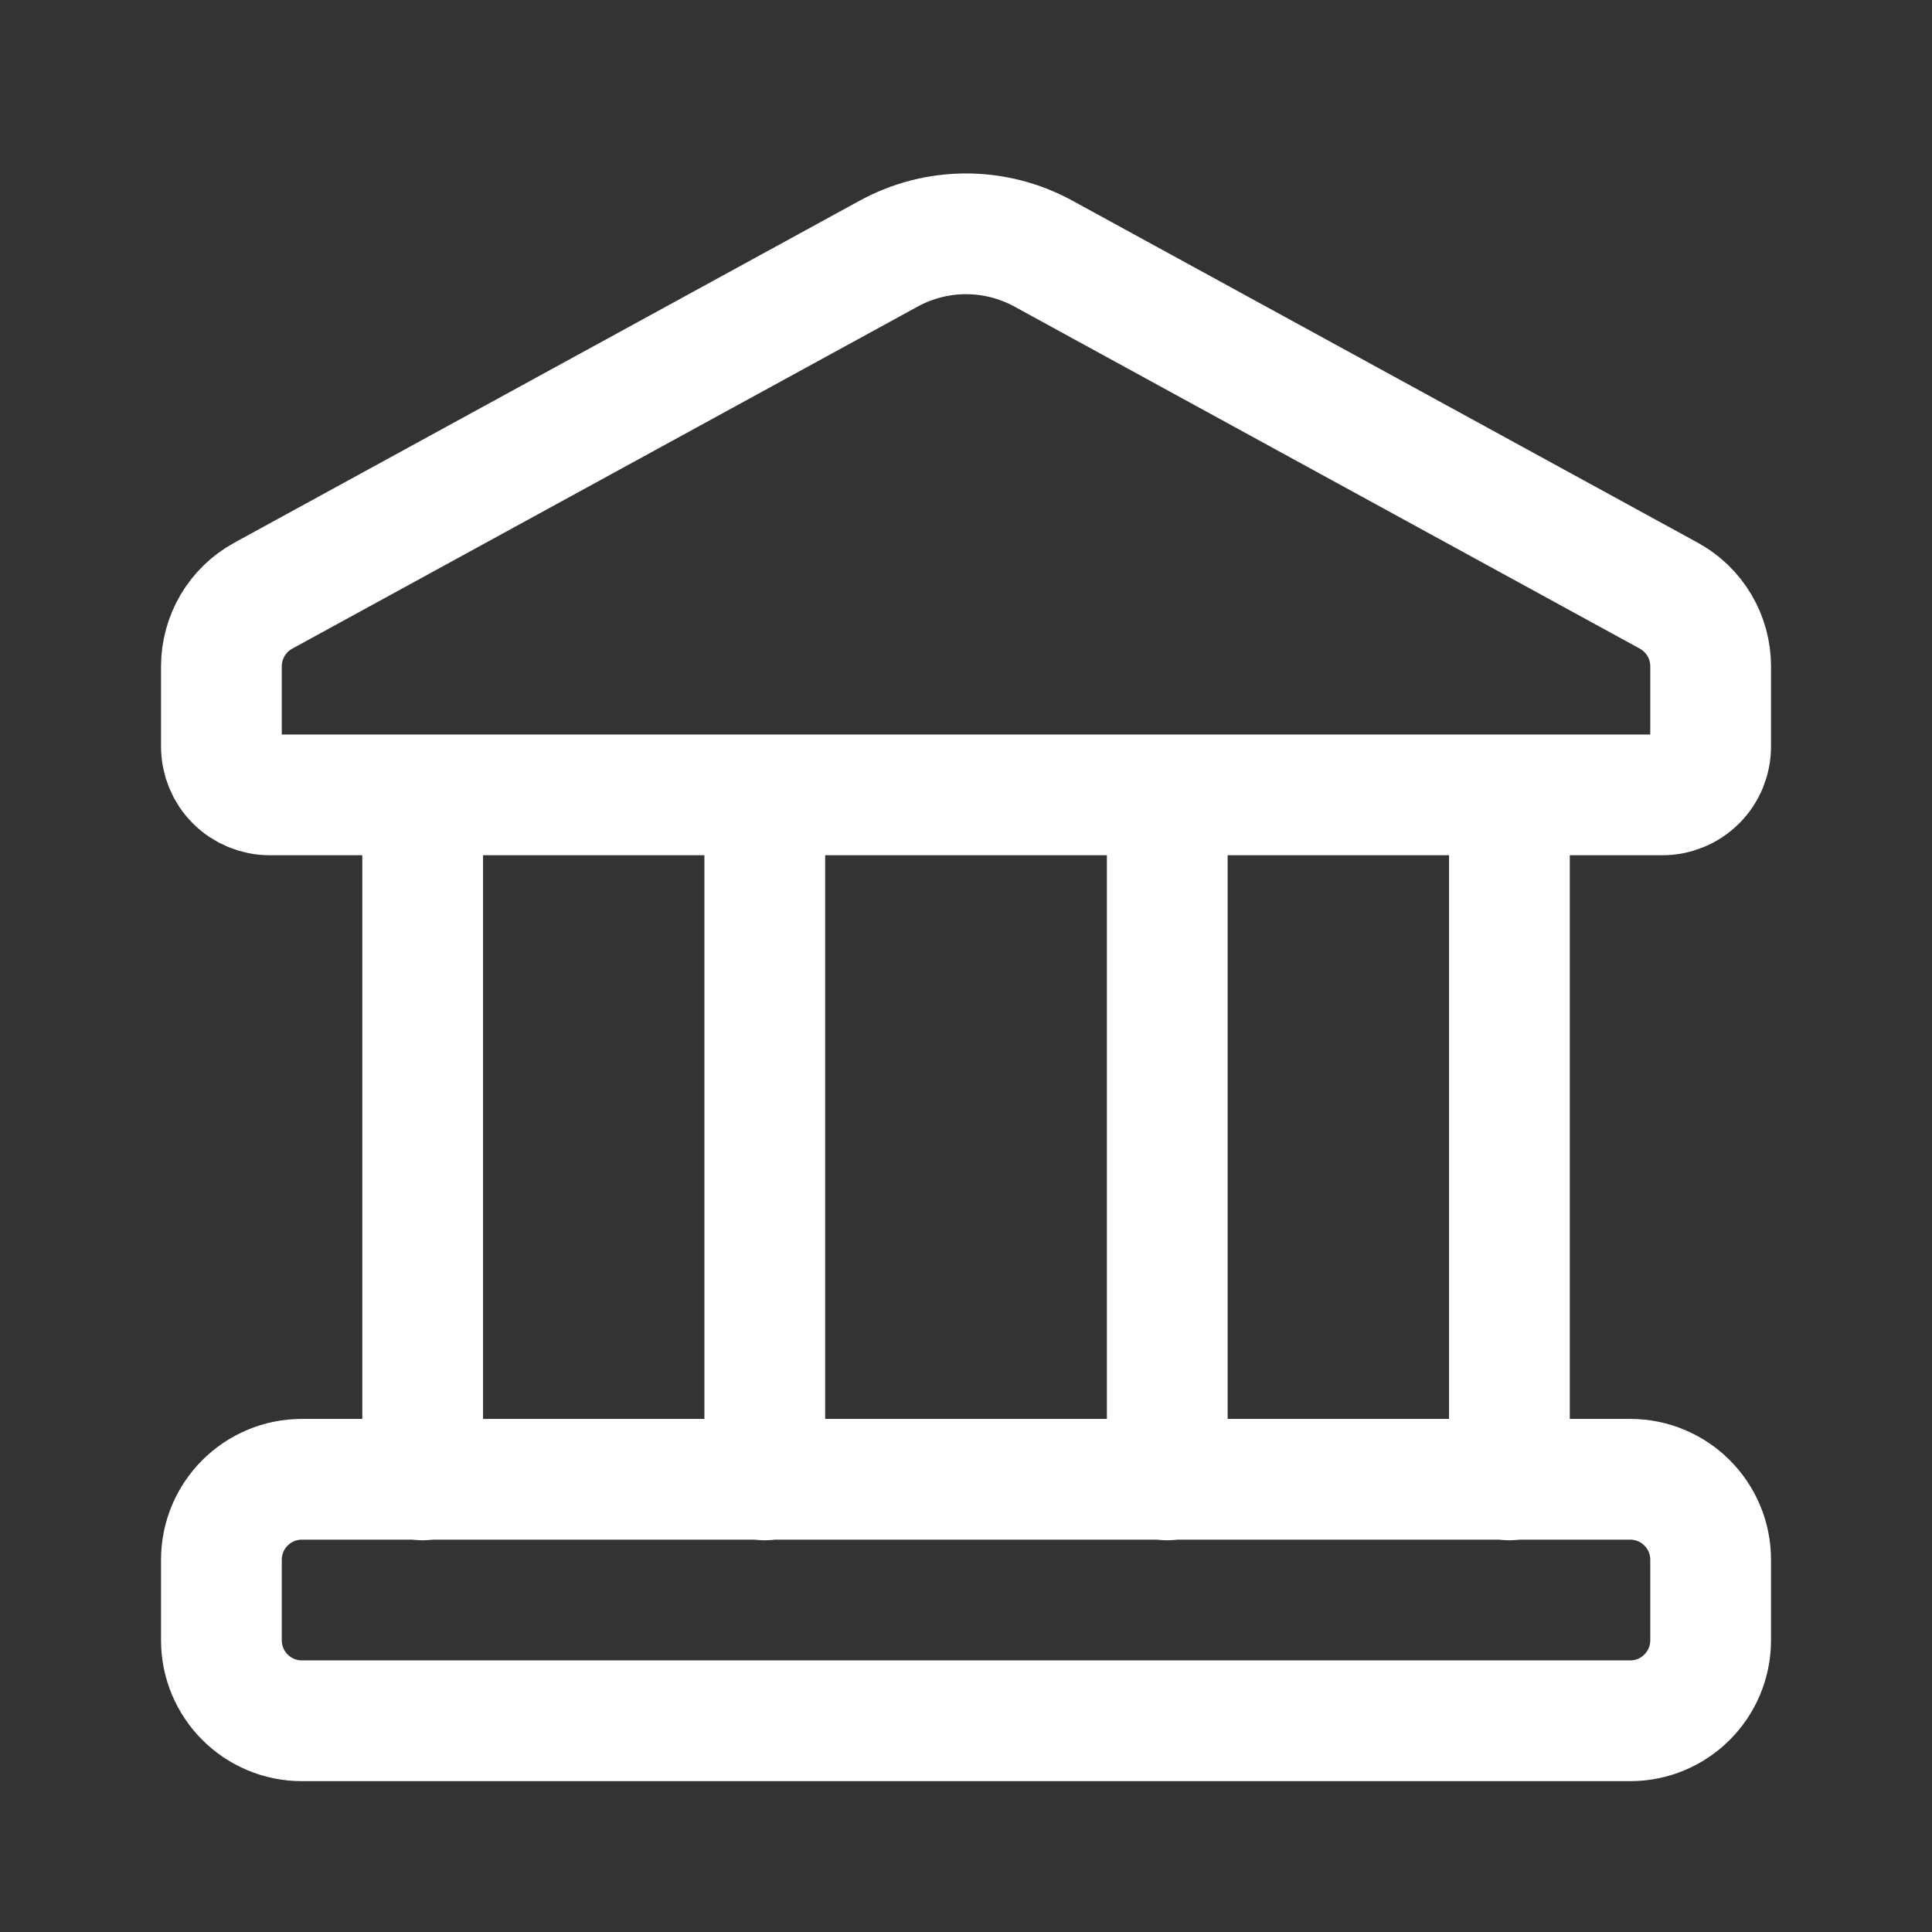
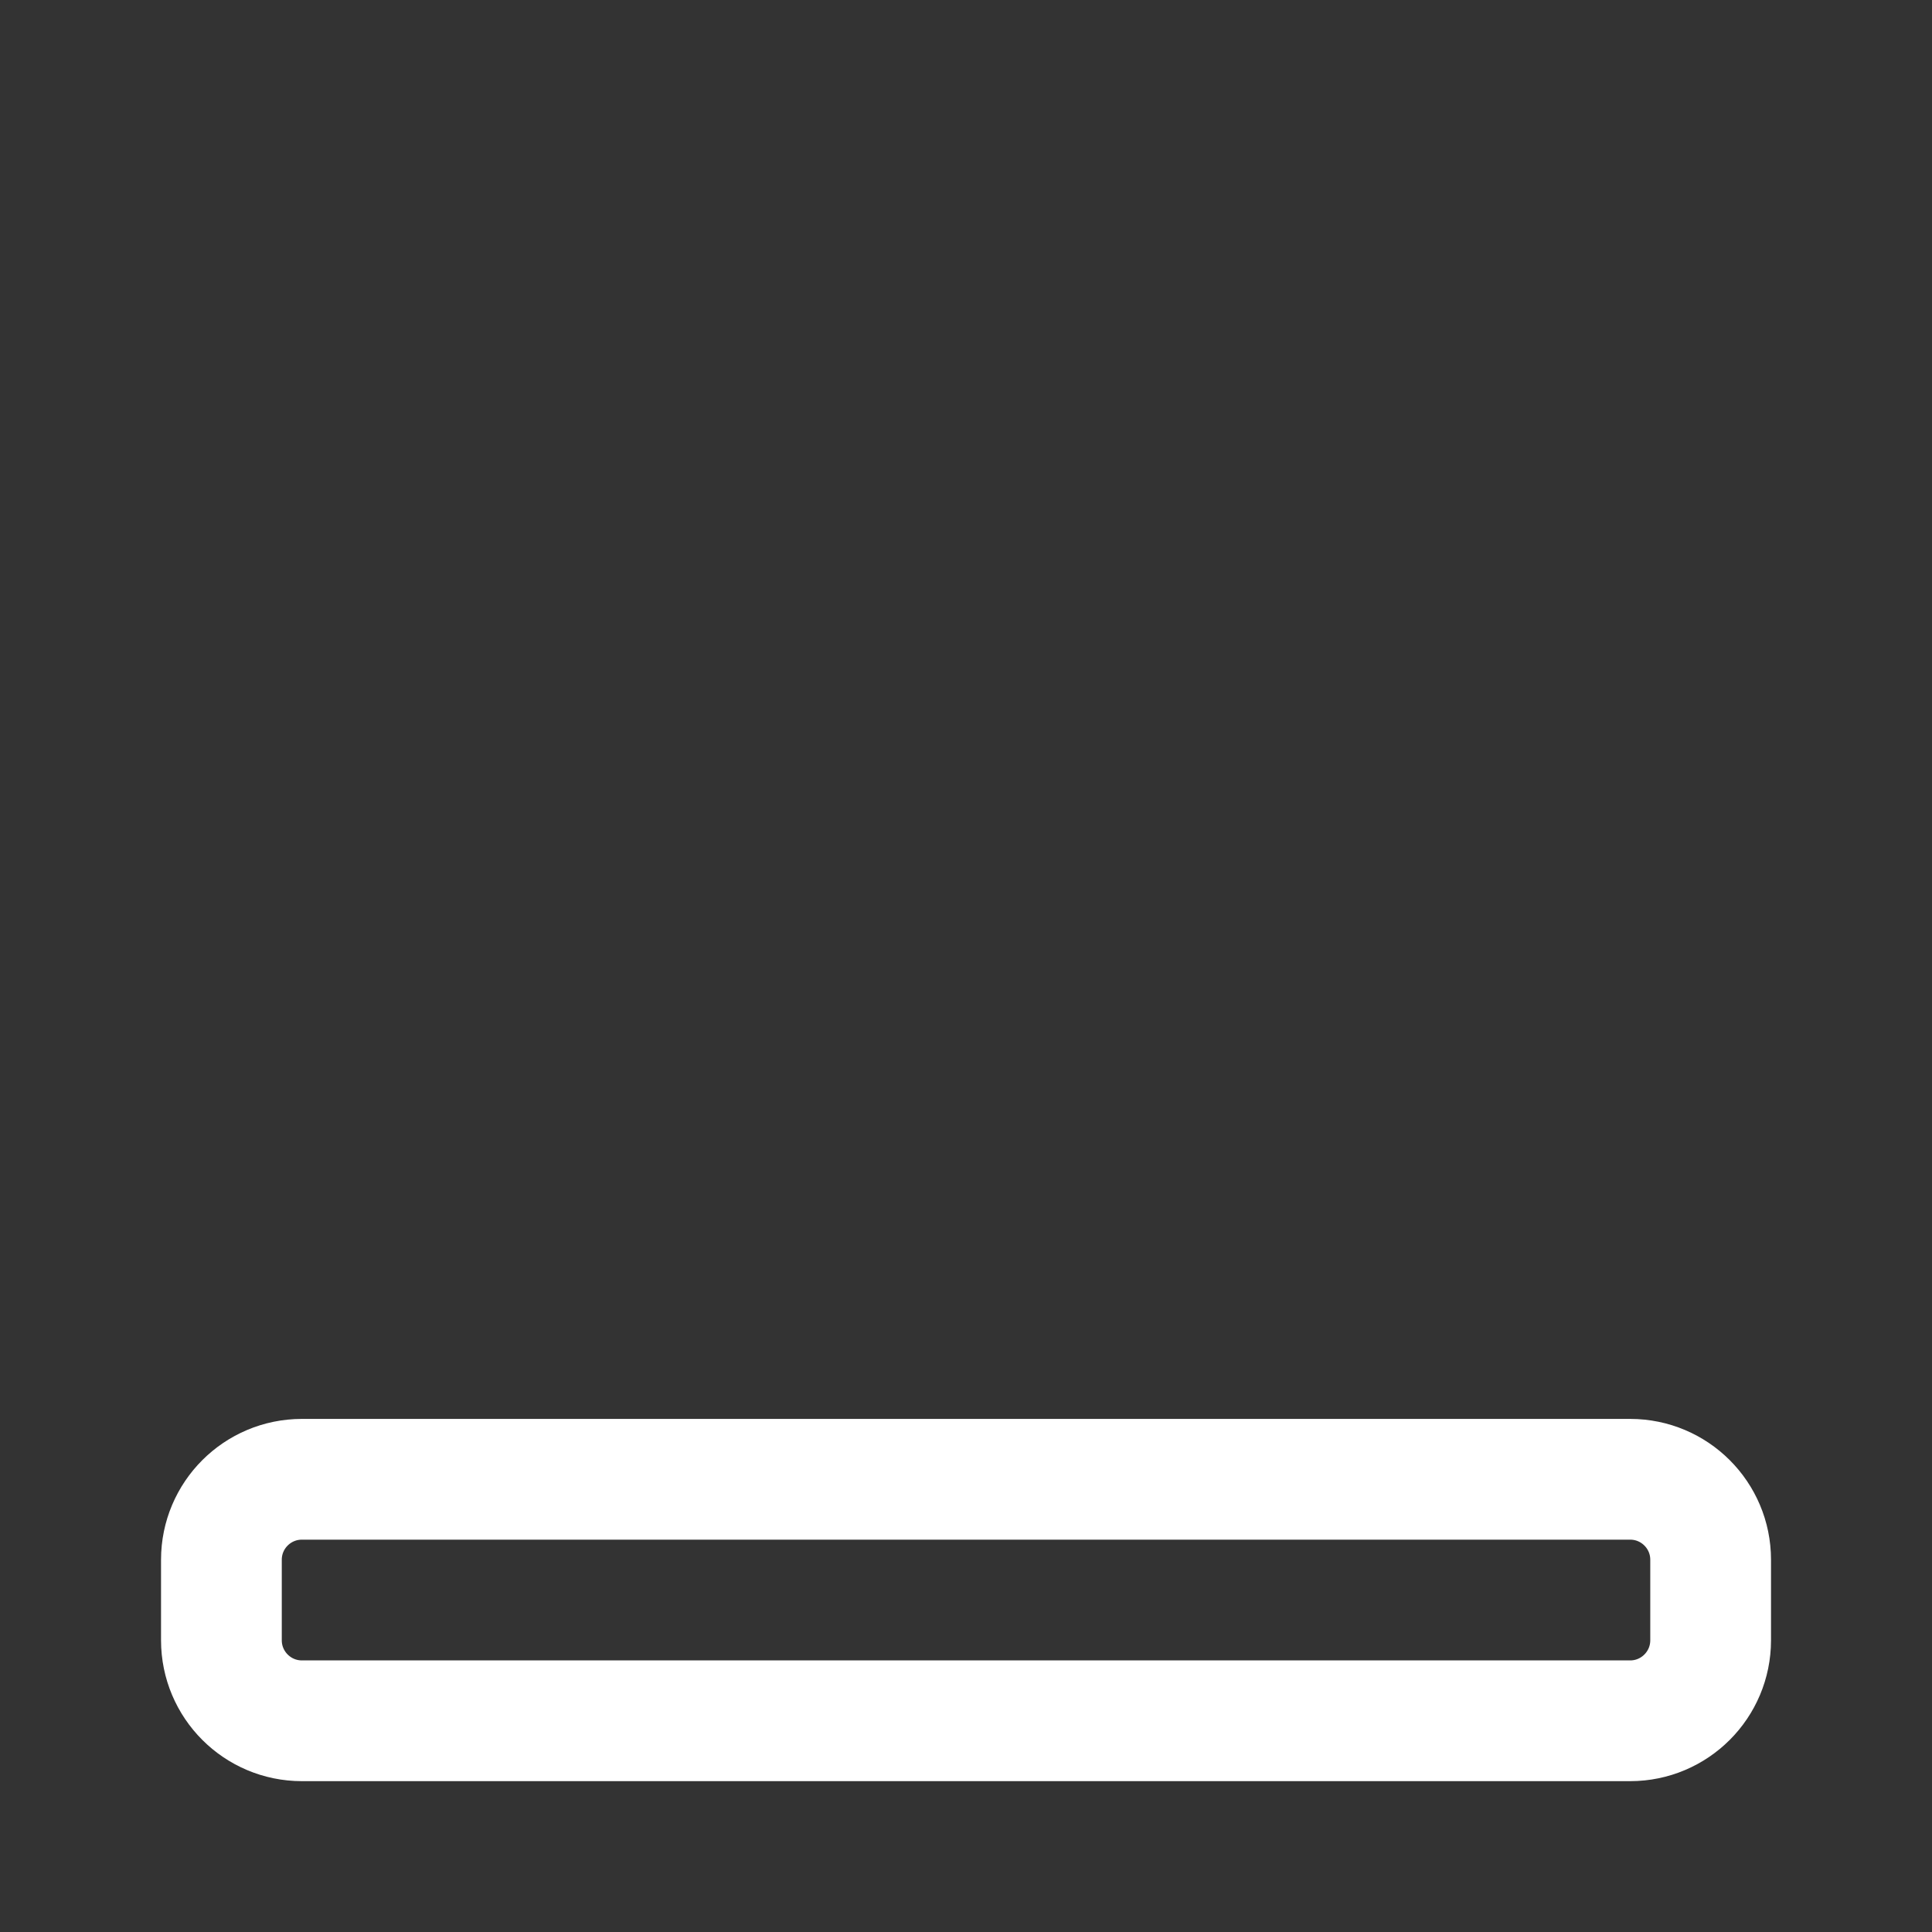
<svg xmlns="http://www.w3.org/2000/svg" width="40" height="40" viewBox="0 0 40 40" fill="none">
  <rect x="0" y="0" width="40" height="40" fill="#333333" stroke="none" />
  <path d="M33.751 30.627H6.251C5.33 30.627 4.584 31.373 4.584 32.293V33.96C4.584 34.88 5.33 35.627 6.251 35.627H33.751C34.671 35.627 35.417 34.88 35.417 33.96V32.293C35.417 31.373 34.671 30.627 33.751 30.627Z" stroke="white" stroke-width="2.5" stroke-linecap="round" stroke-linejoin="round" />
-   <path d="M8.751 16.457V30.64M31.251 16.457V30.64M24.167 16.457V30.64M15.834 16.457V30.64M18.401 5.25L5.451 12.333C5.188 12.477 4.97 12.688 4.817 12.945C4.665 13.203 4.584 13.496 4.584 13.795V15.457C4.584 15.722 4.689 15.976 4.877 16.164C5.064 16.351 5.319 16.457 5.584 16.457H34.417C34.682 16.457 34.937 16.351 35.124 16.164C35.312 15.976 35.417 15.722 35.417 15.457V13.795C35.417 13.496 35.337 13.203 35.184 12.945C35.032 12.688 34.813 12.477 34.551 12.333L21.601 5.25C21.11 4.982 20.56 4.841 20.001 4.841C19.441 4.841 18.891 4.982 18.401 5.25Z" stroke="white" stroke-width="2.5" stroke-linecap="round" stroke-linejoin="round" />
</svg>